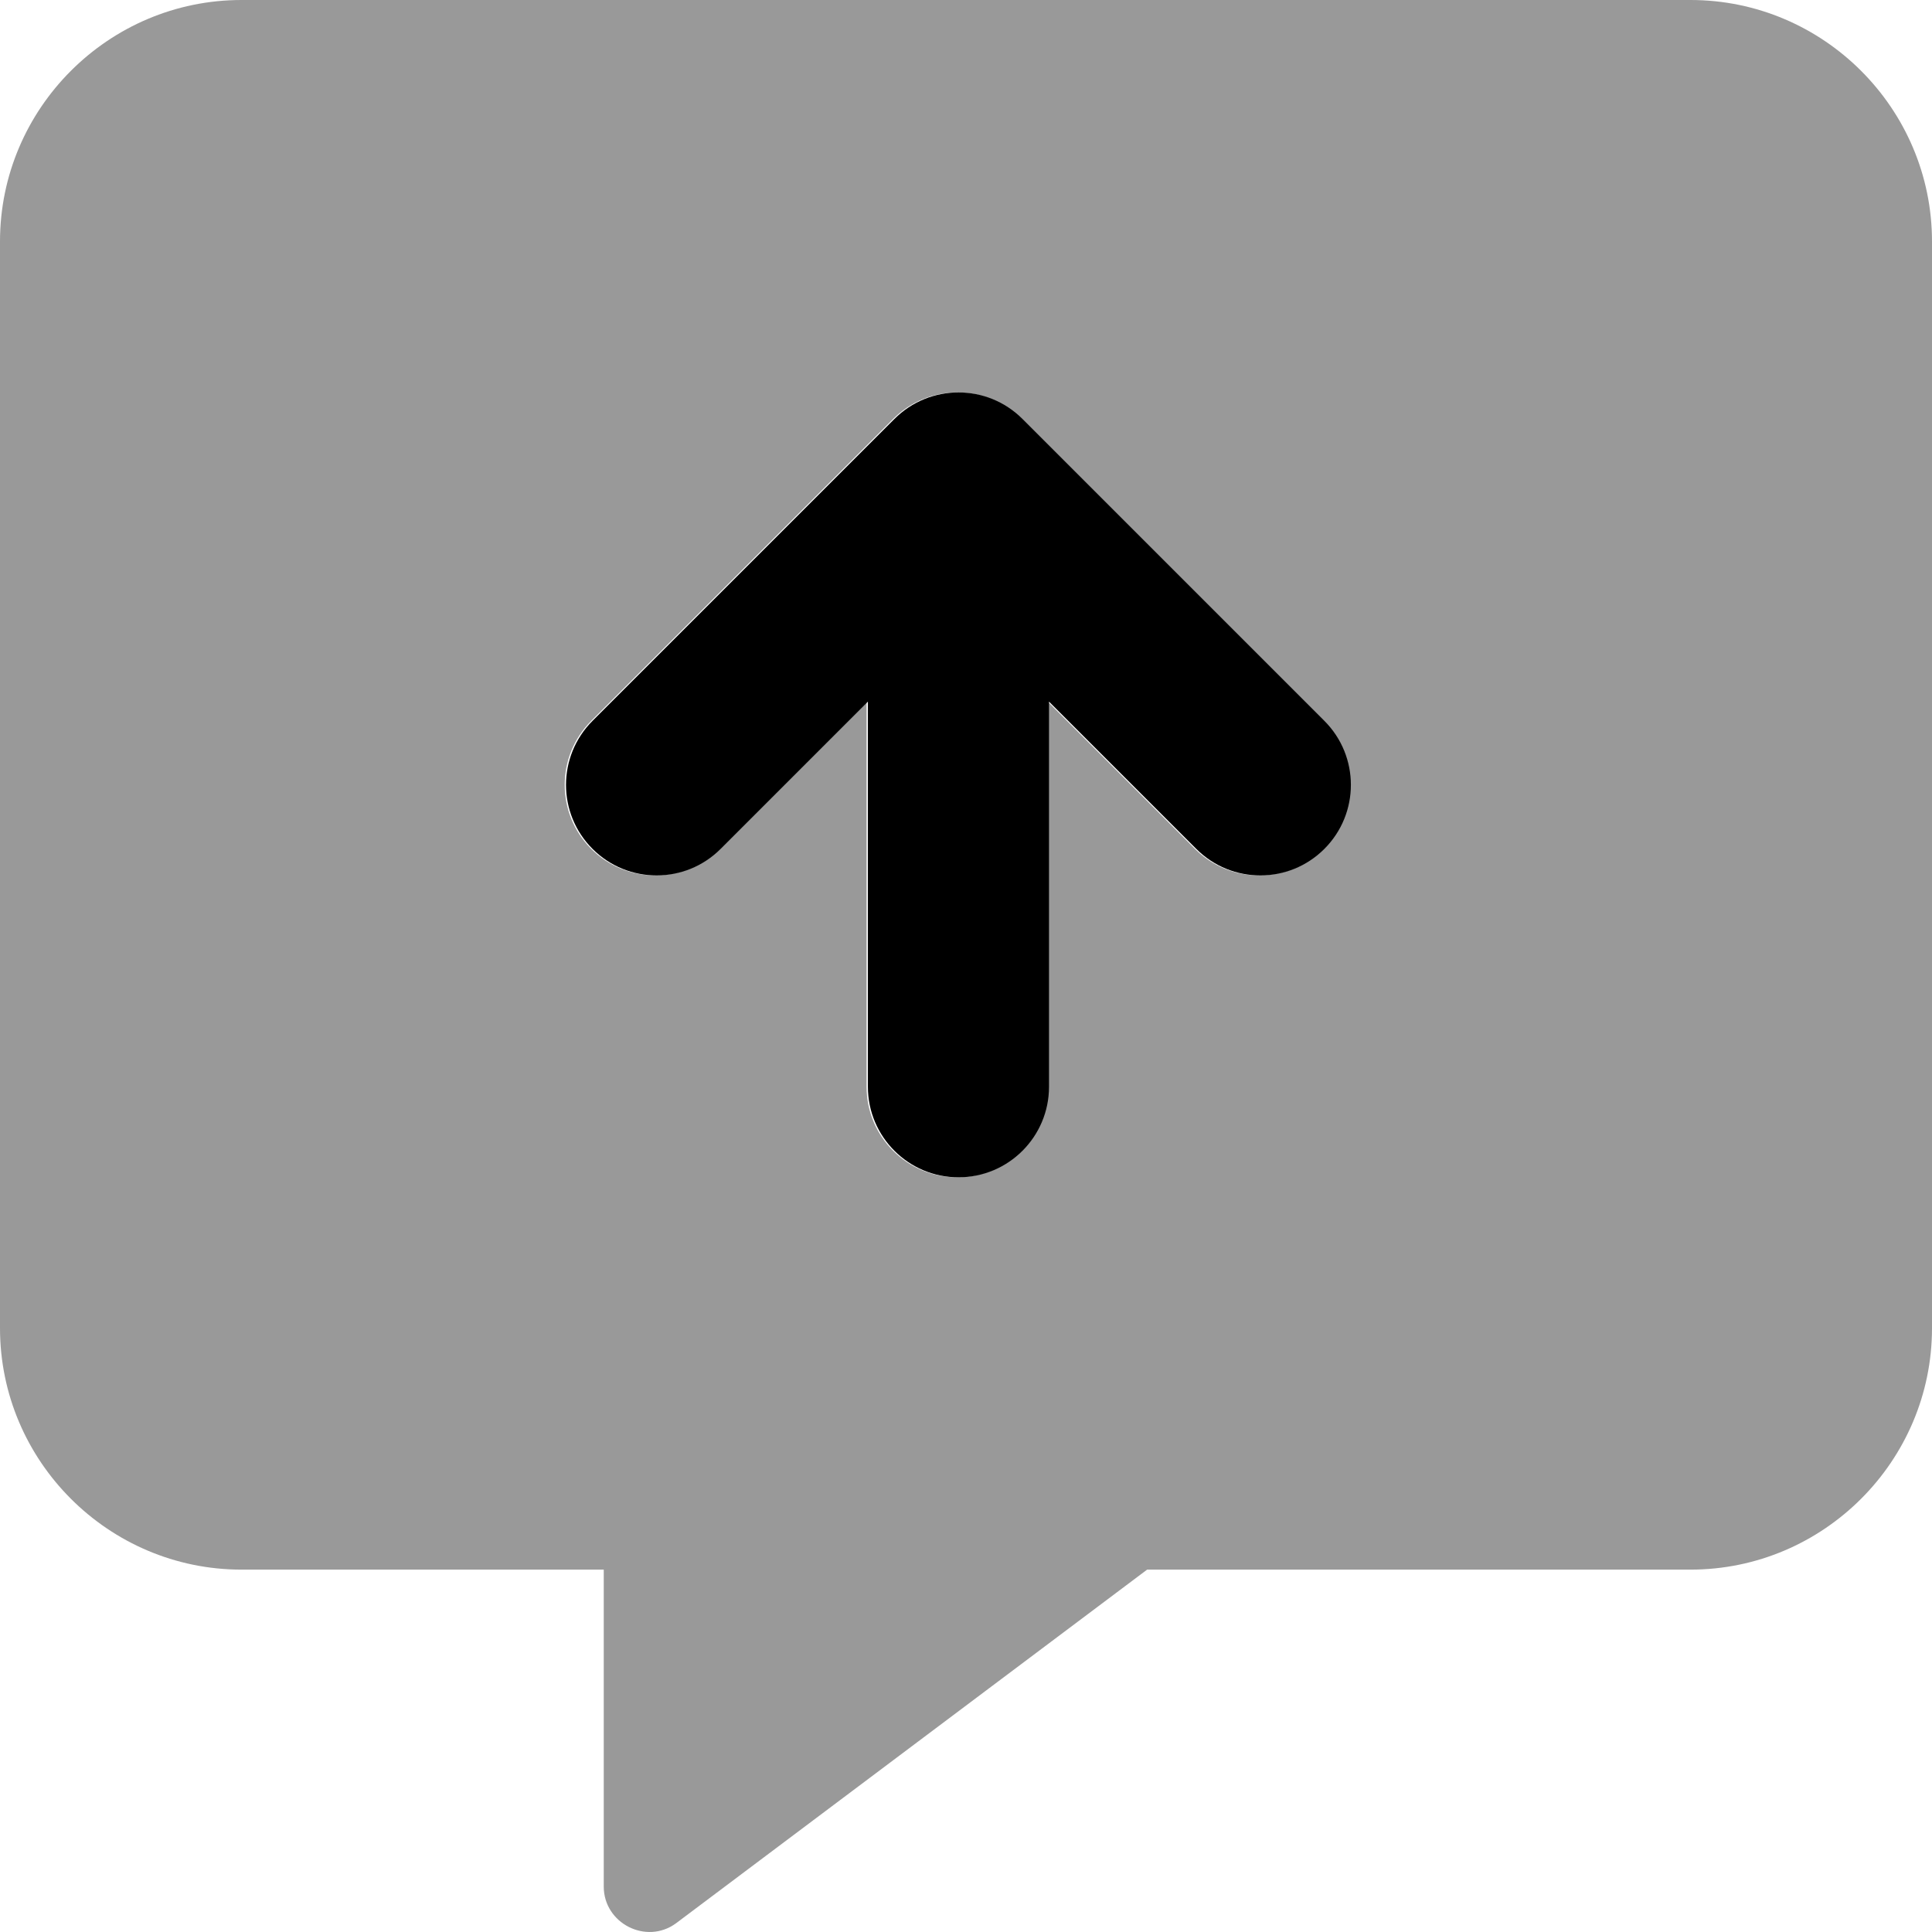
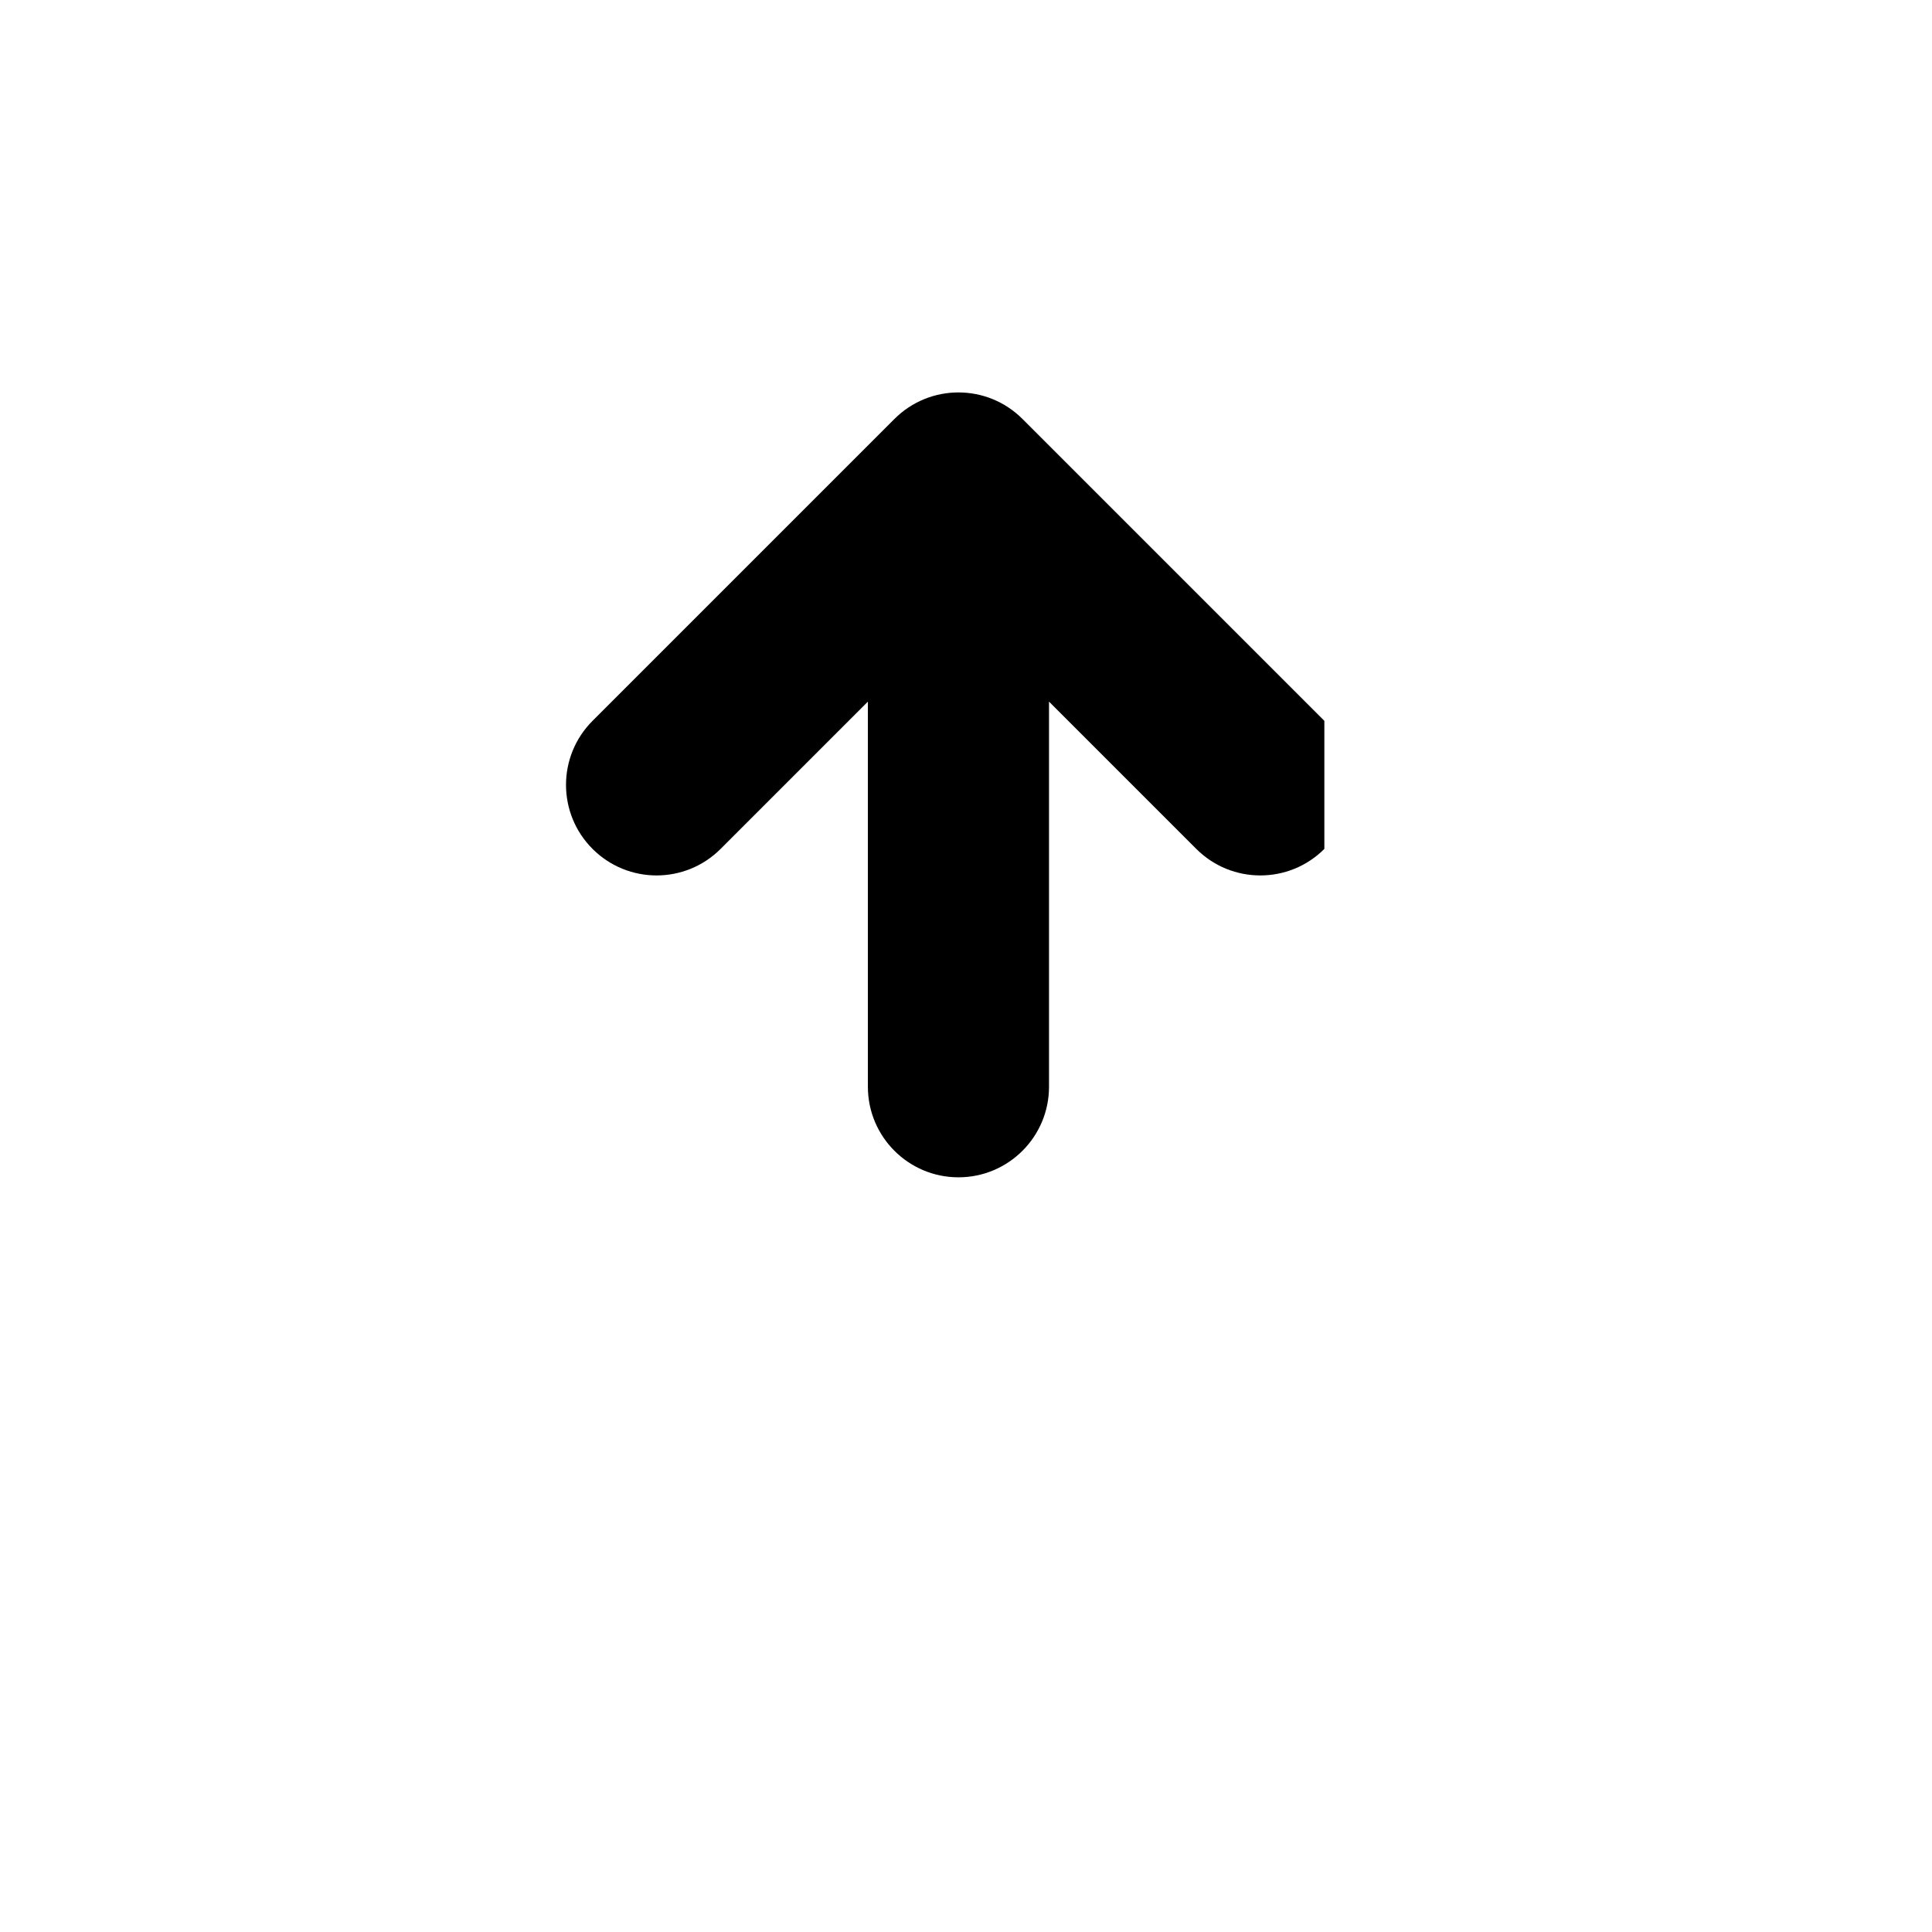
<svg xmlns="http://www.w3.org/2000/svg" viewBox="0 0 512 512">
  <defs>
    <style>.fa-secondary{opacity:.4}</style>
  </defs>
-   <path d="M448 0H64C28.75 0 0 28.748 0 63.994V351.971C0 387.219 28.75 415.967 64 415.967H160V499.959C160 509.709 171.25 515.459 179.125 509.709L304 415.967H448C483.25 415.967 512 387.219 512 351.971V63.994C512 28.748 483.25 0 448 0ZM350.621 224.969C345.934 229.656 339.809 232 333.652 232S321.371 229.656 316.684 224.969L277.652 185.937V288C277.652 301.25 266.902 312 253.652 312S229.652 301.25 229.652 288V185.938L190.621 224.969C181.246 234.344 166.059 234.344 156.684 224.969S147.309 200.406 156.684 191.031L236.684 111.031C246.059 101.656 261.246 101.656 270.621 111.031L350.621 191.031C359.996 200.406 359.996 215.594 350.621 224.969Z" class="fa-secondary" />
-   <path d="M350.968 224.969C346.28 229.656 340.155 232 333.999 232S321.717 229.656 317.03 224.969L277.999 185.937V288C277.999 301.25 267.249 312 253.999 312S229.999 301.25 229.999 288V185.938L190.968 224.969C181.592 234.344 166.405 234.344 157.03 224.969S147.655 200.406 157.03 191.031L237.03 111.031C246.405 101.656 261.592 101.656 270.968 111.031L350.968 191.031C360.342 200.406 360.342 215.594 350.968 224.969Z" class="fa-primary" />
+   <path d="M350.968 224.969C346.28 229.656 340.155 232 333.999 232S321.717 229.656 317.03 224.969L277.999 185.937V288C277.999 301.25 267.249 312 253.999 312S229.999 301.25 229.999 288V185.938L190.968 224.969C181.592 234.344 166.405 234.344 157.03 224.969S147.655 200.406 157.03 191.031L237.03 111.031C246.405 101.656 261.592 101.656 270.968 111.031L350.968 191.031Z" class="fa-primary" />
</svg>